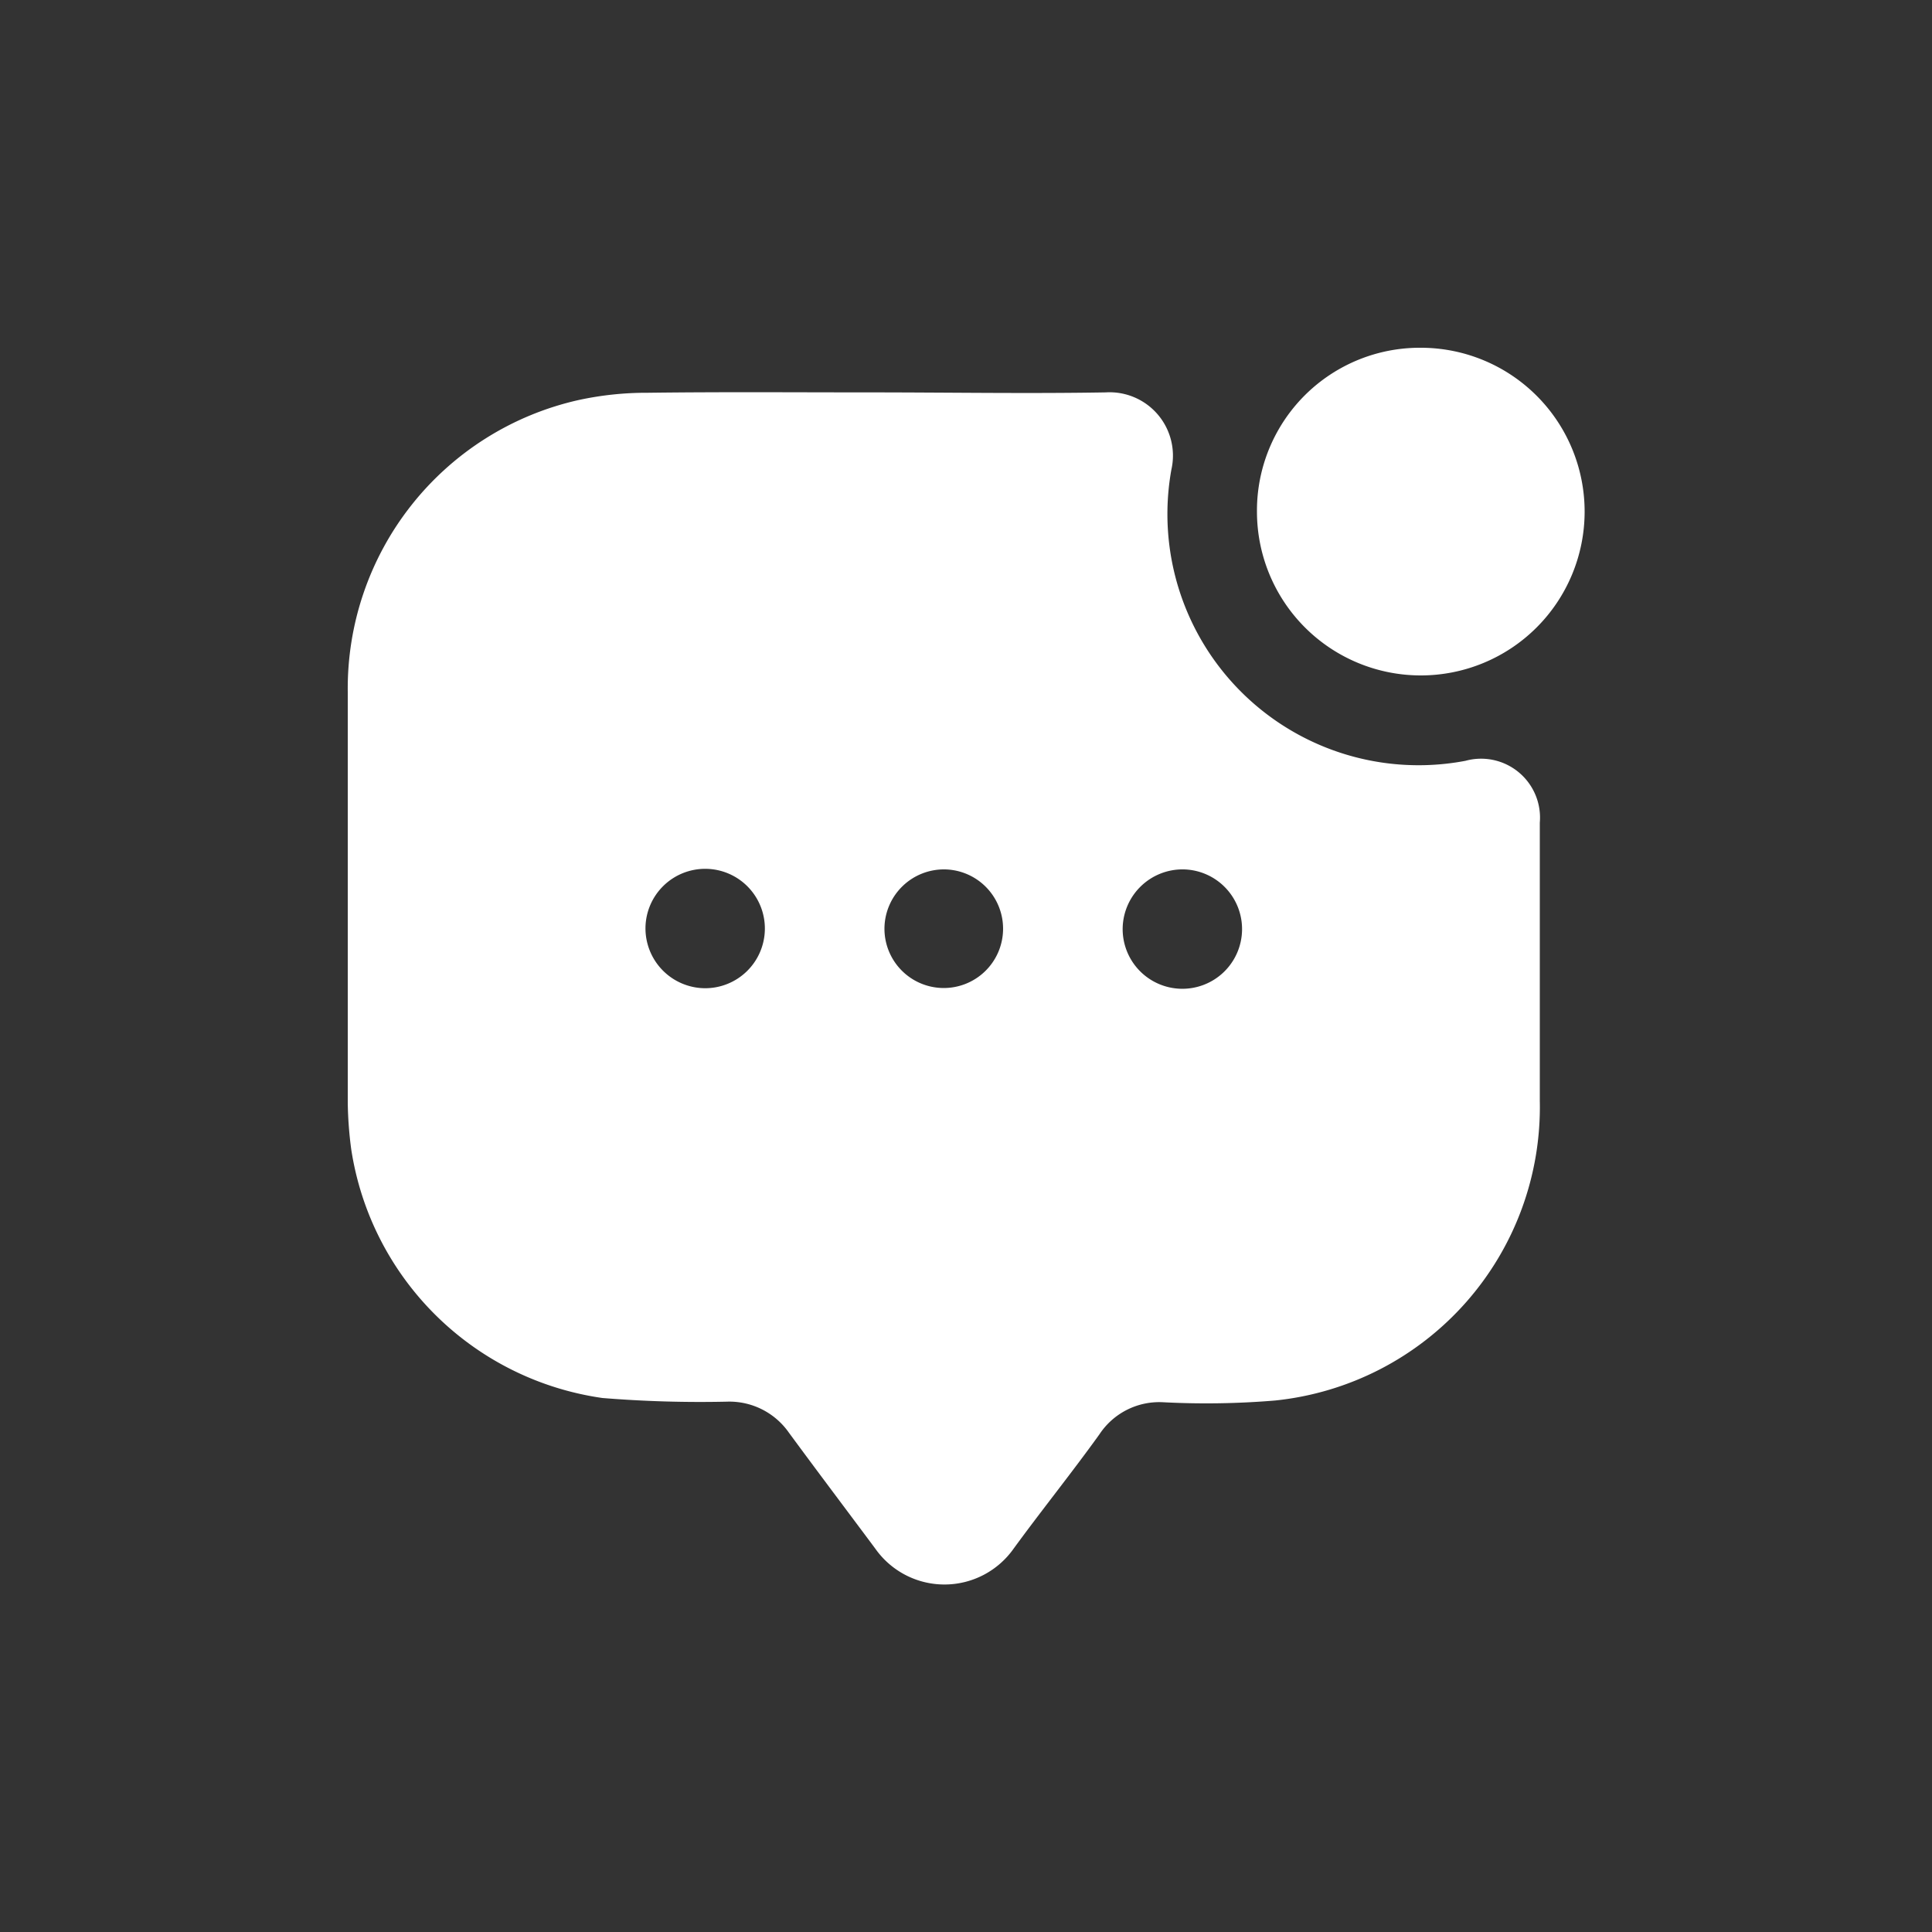
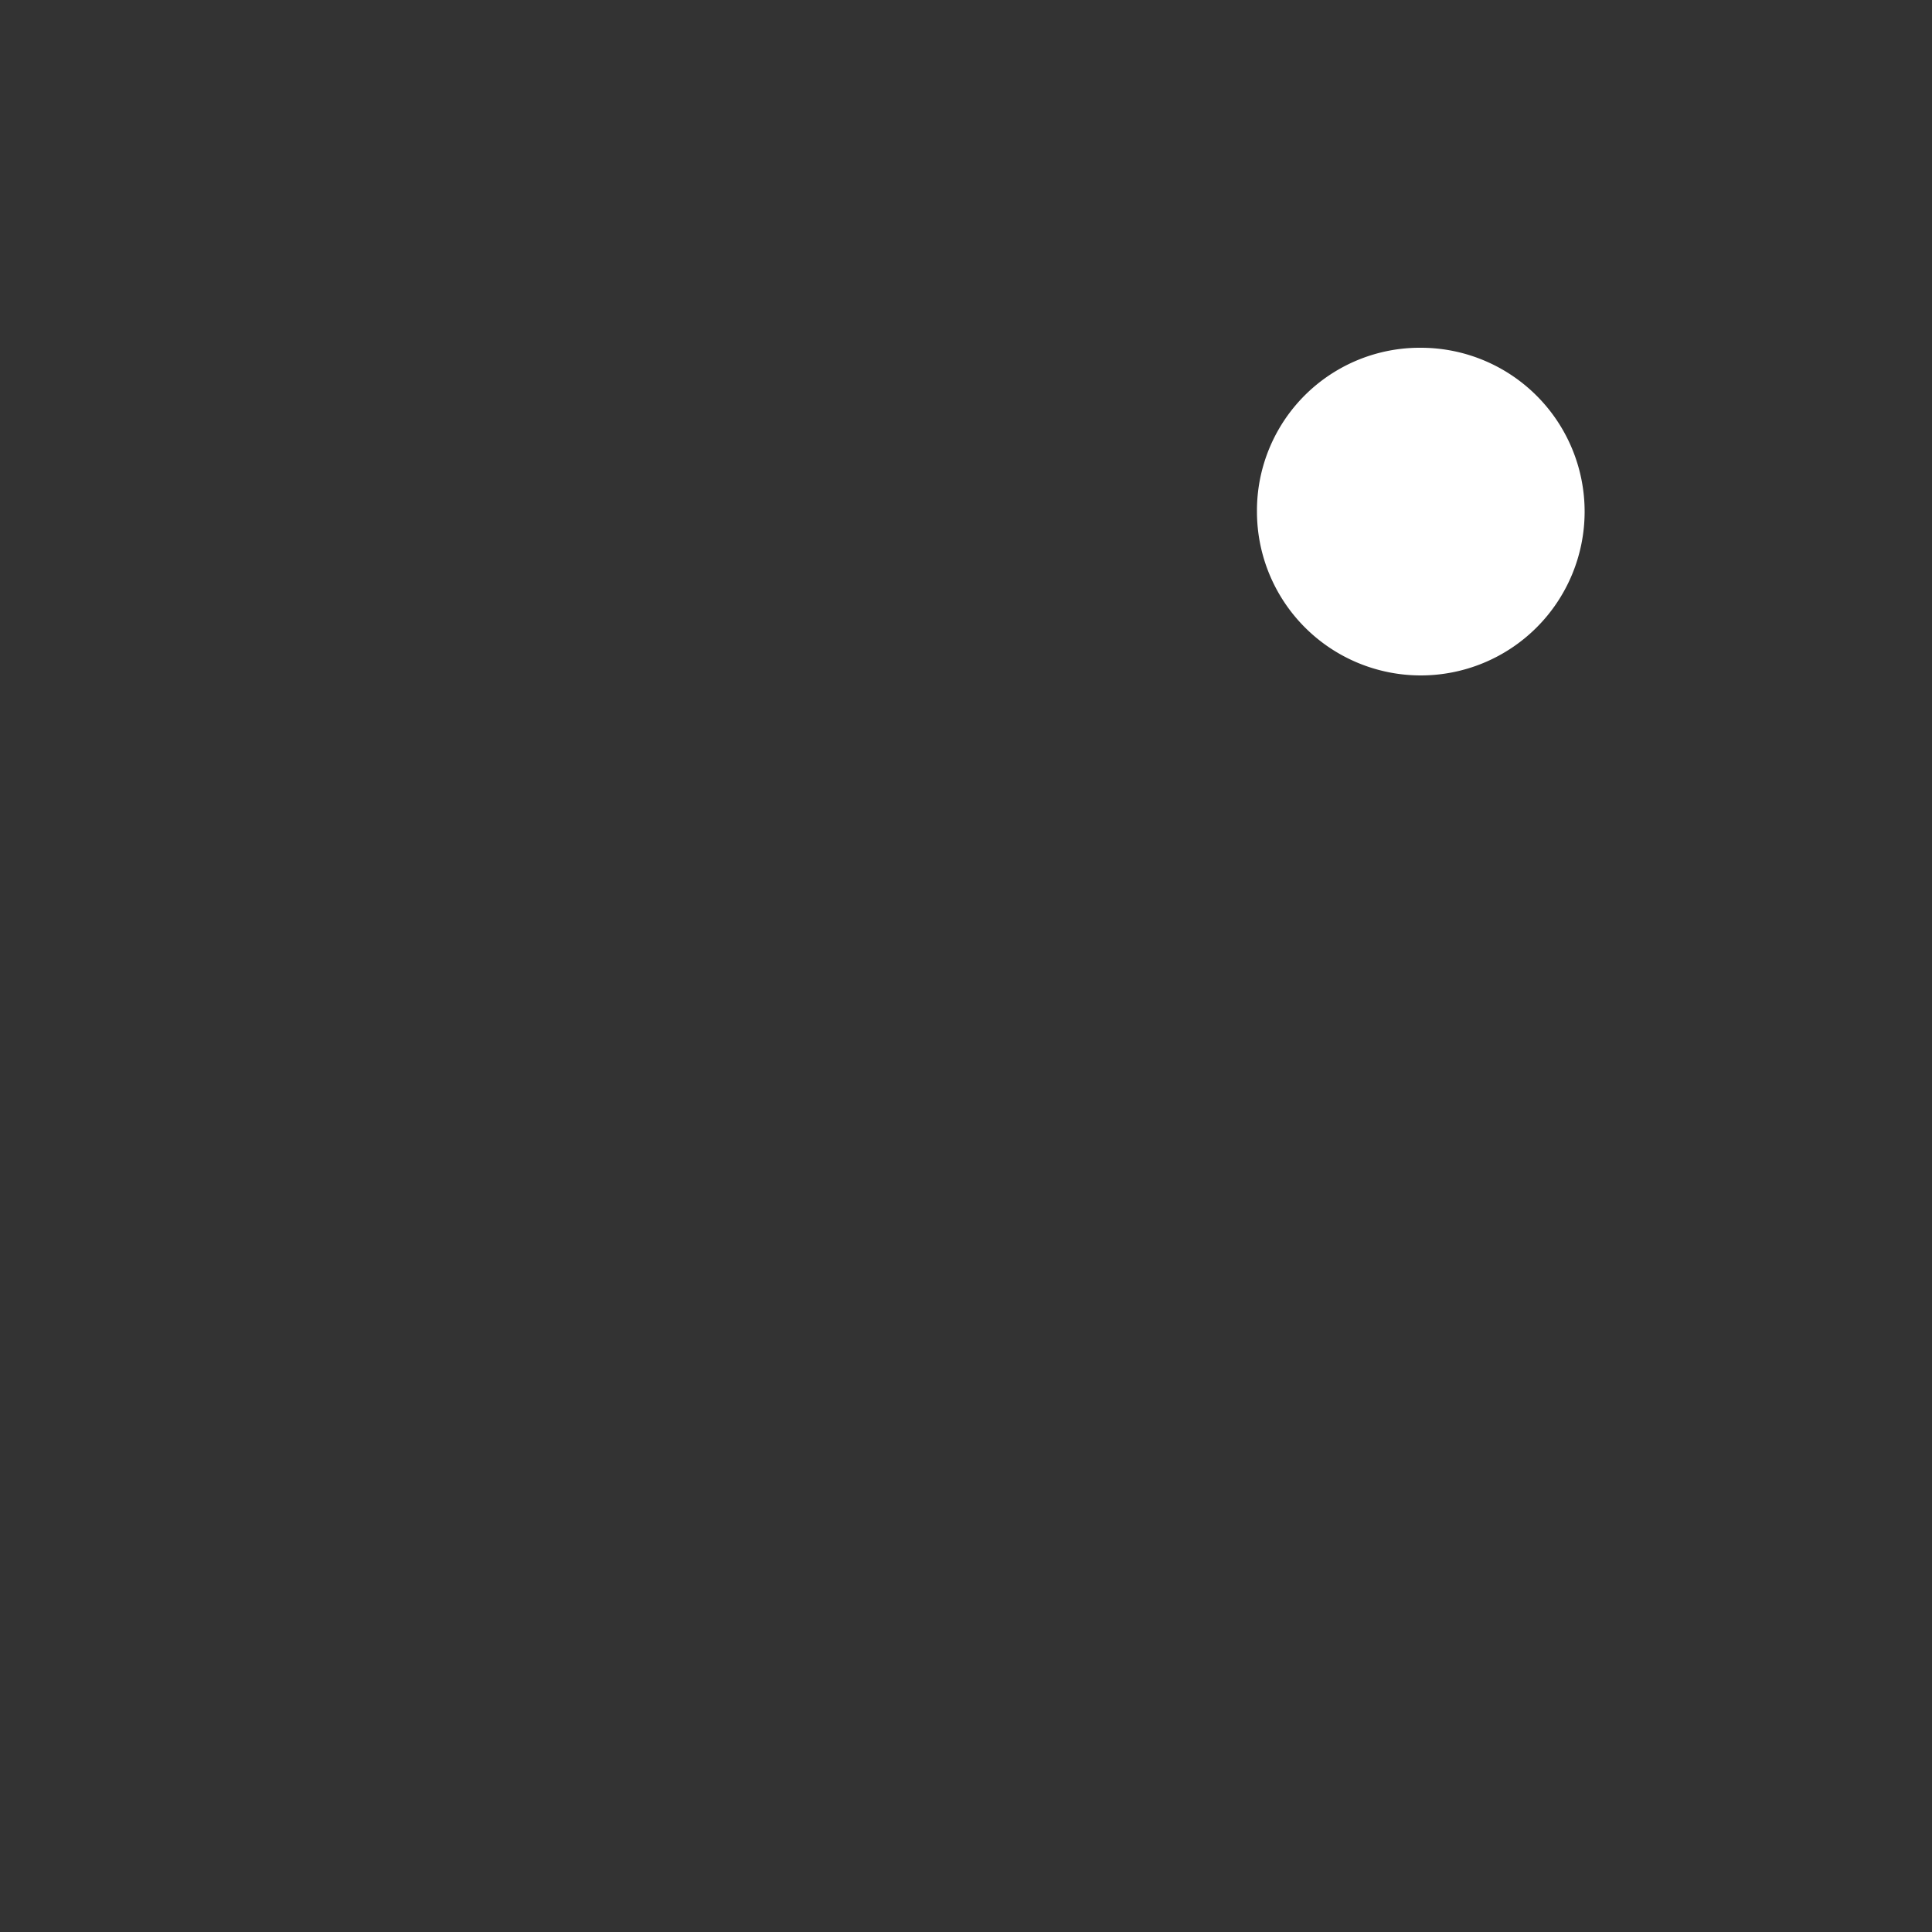
<svg xmlns="http://www.w3.org/2000/svg" id="Layer_2" data-name="Layer 2" viewBox="0 0 100 100">
  <rect x="0" y="0" width="100" height="100" fill="#333333" stroke="none" />
  <defs>
    <style>.cls-1{fill:#fff;}</style>
  </defs>
-   <path class="cls-1" d="M45,20.31c4.08,0,8.15.07,12.23,0a3.28,3.28,0,0,1,3.4,4A13,13,0,0,0,75.85,39.38a3.05,3.05,0,0,1,3.85,3.2c0,4.8,0,9.6,0,14.4A15.27,15.27,0,0,1,66,72.49a43,43,0,0,1-5.79.09,3.71,3.71,0,0,0-3.31,1.67c-1.44,2-3,3.94-4.43,5.9a4.38,4.38,0,0,1-7.17,0c-1.49-2-3-4-4.47-6a3.76,3.76,0,0,0-3.22-1.6,62.52,62.52,0,0,1-6.43-.19,15.34,15.34,0,0,1-13-12.87A20,20,0,0,1,18,57.08C18,50,18,42.9,18,35.82A15.3,15.3,0,0,1,29.93,20.71a16.49,16.49,0,0,1,3.58-.38C37.34,20.28,41.18,20.31,45,20.31ZM36.47,51.15A3.09,3.09,0,1,0,33.41,48,3.1,3.1,0,0,0,36.47,51.15ZM58.11,48a3.09,3.09,0,1,0,3.16-3A3.1,3.1,0,0,0,58.11,48ZM45.78,48a3.07,3.07,0,1,0,3.13-3A3.08,3.08,0,0,0,45.78,48Z" />
  <path class="cls-1" d="M73.57,18a8.48,8.48,0,1,1-8.51,8.48A8.43,8.43,0,0,1,73.57,18Z" />
</svg>